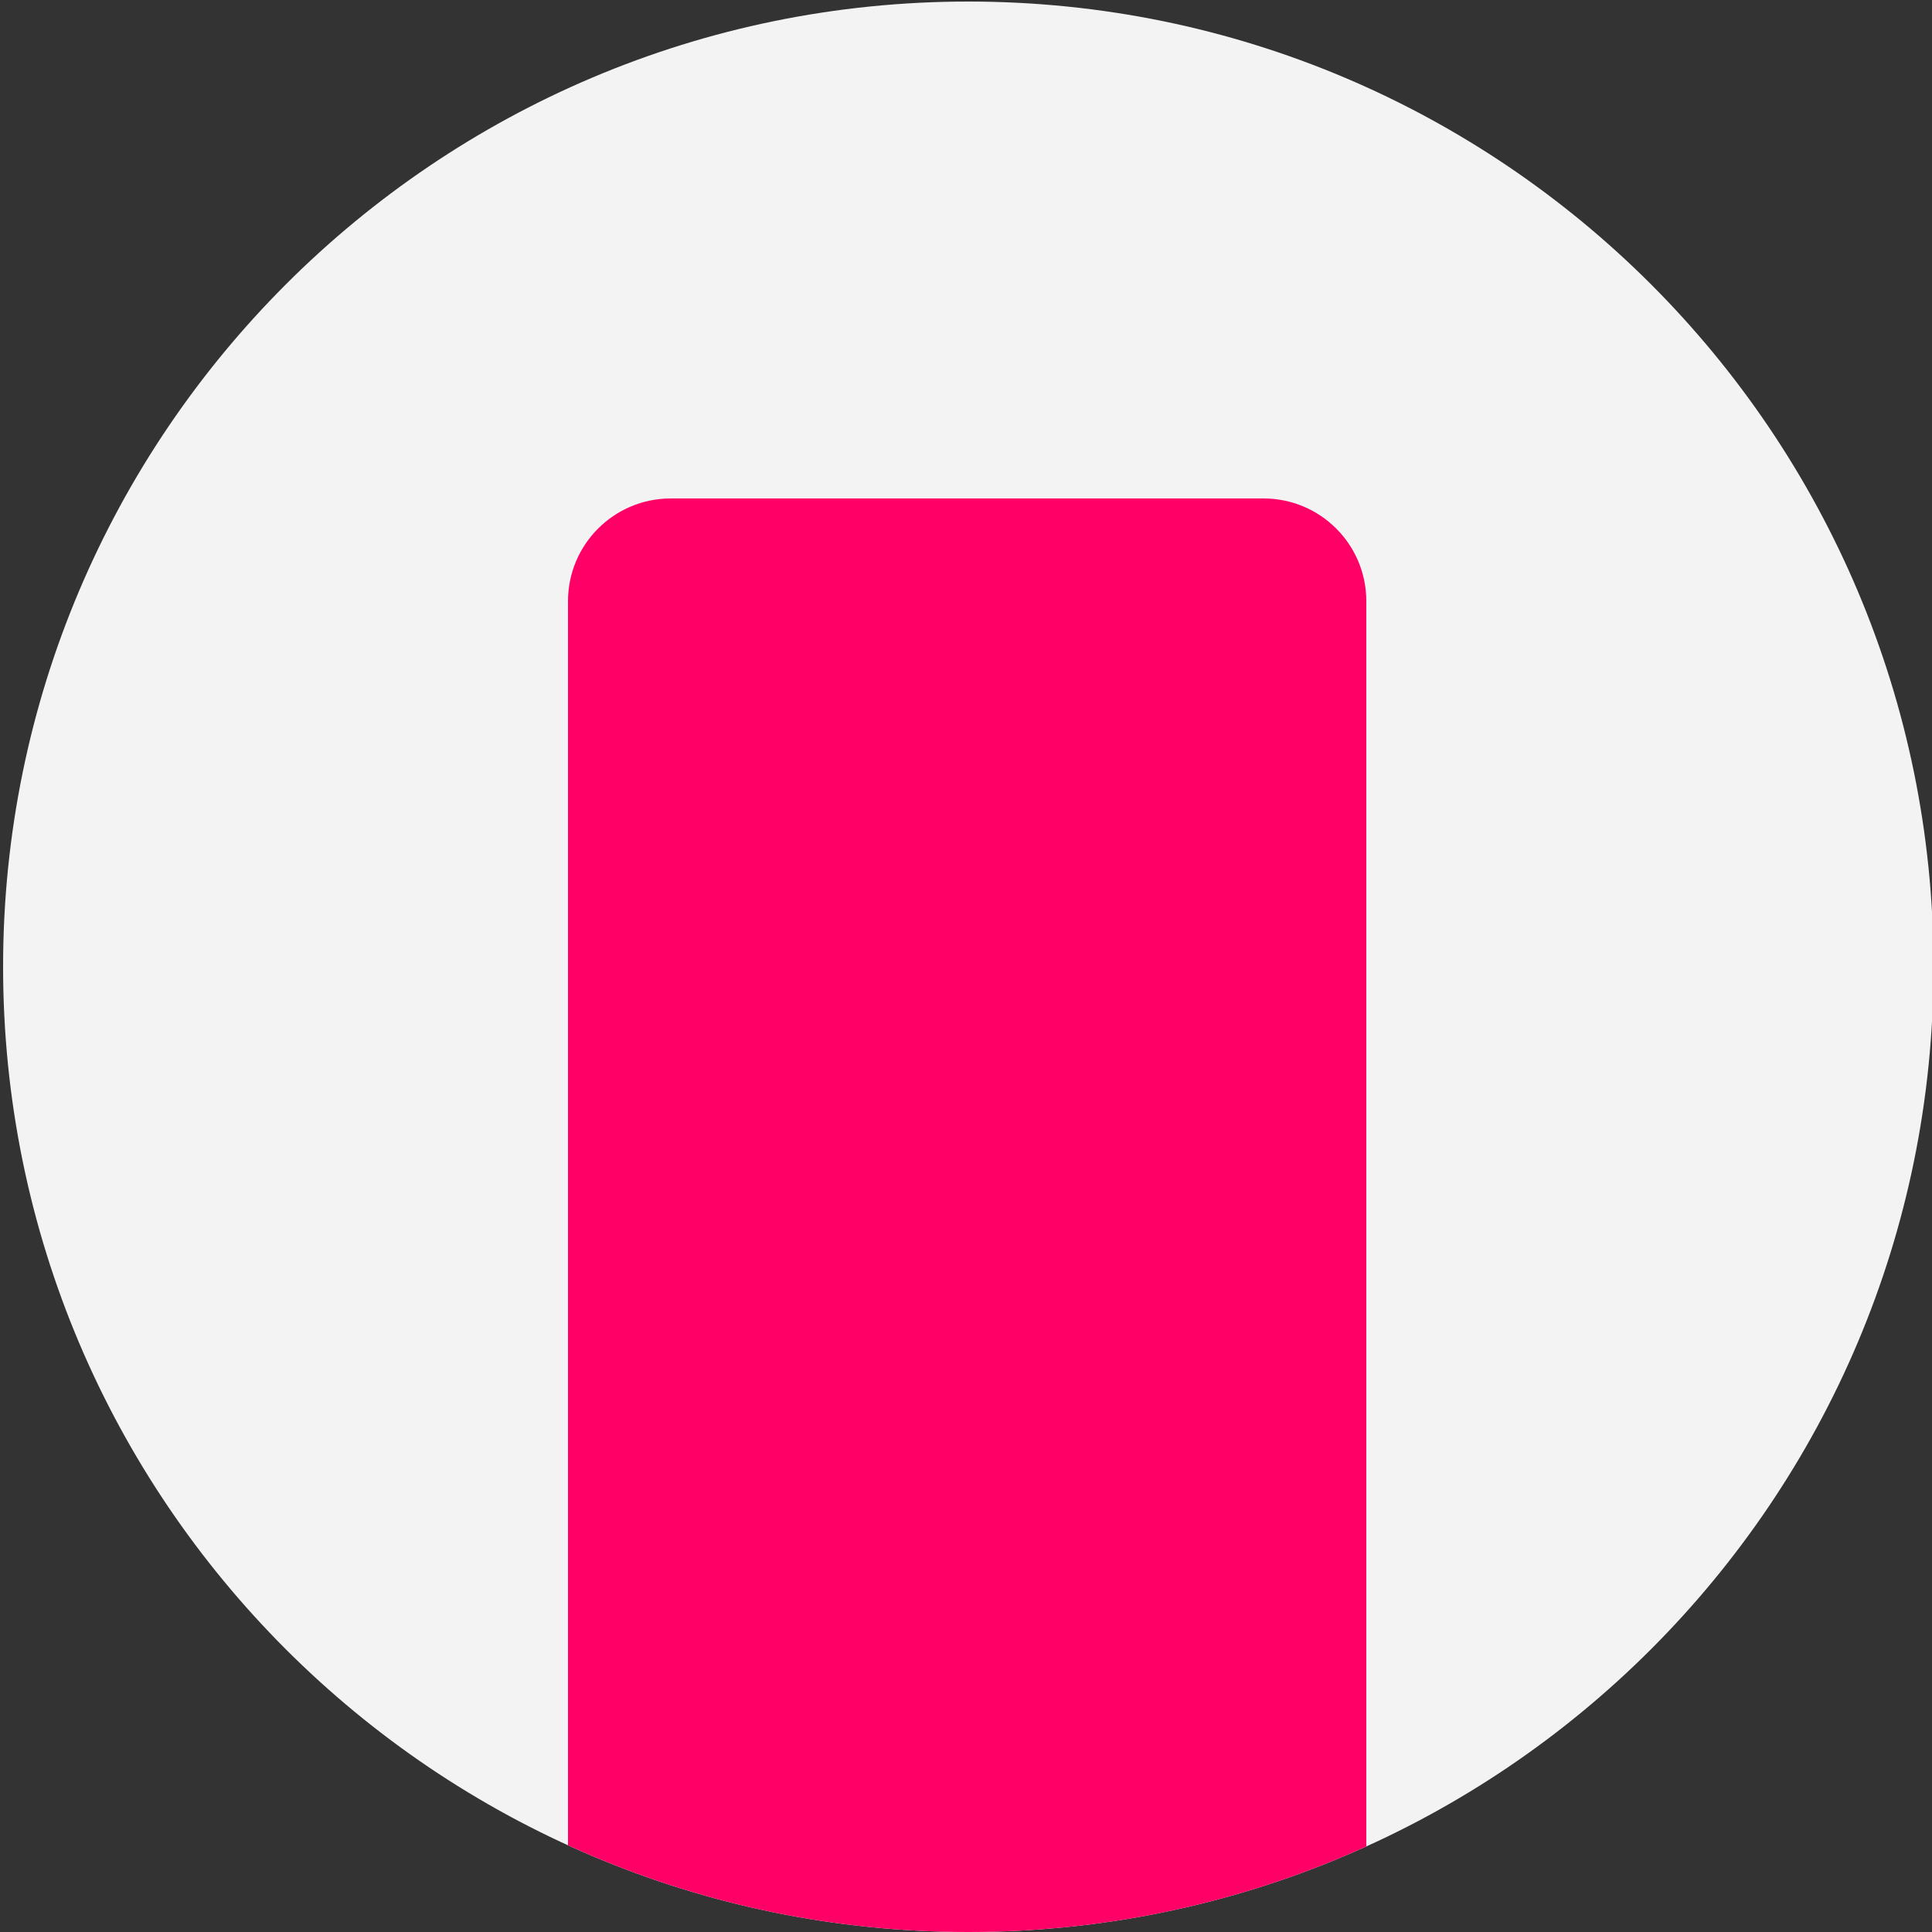
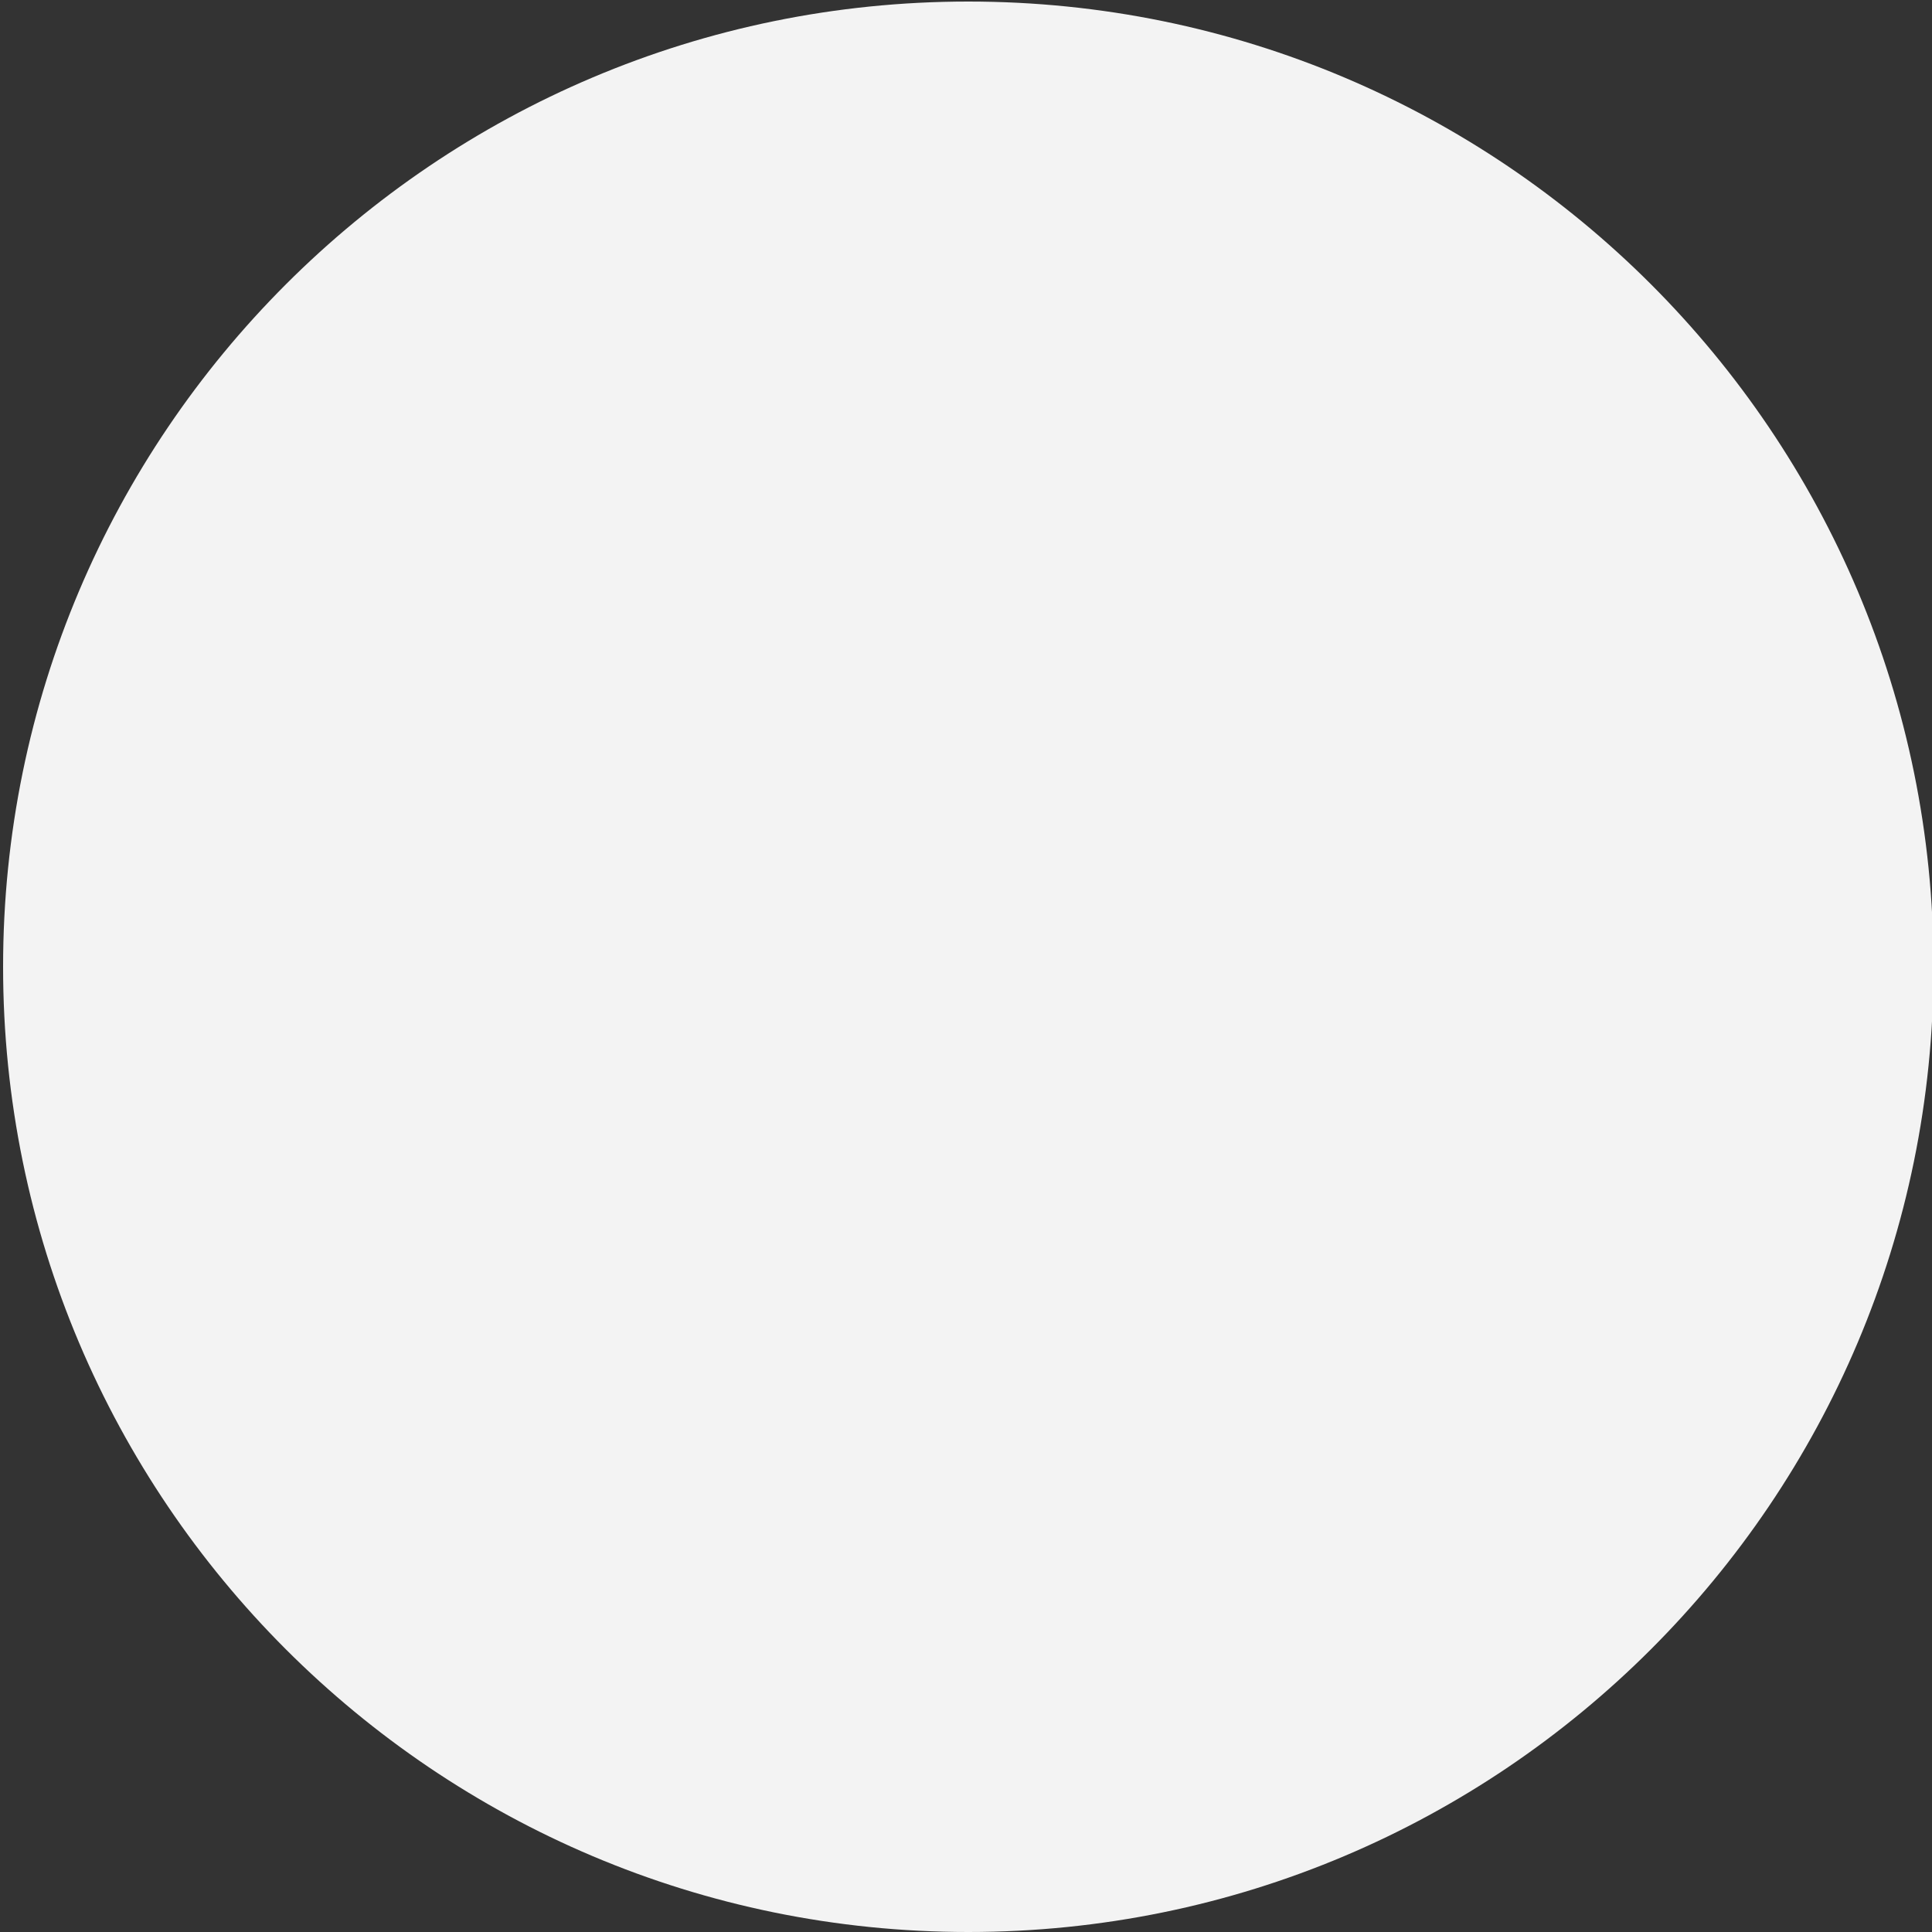
<svg xmlns="http://www.w3.org/2000/svg" xmlns:xlink="http://www.w3.org/1999/xlink" id="Camada_1" x="0px" y="0px" viewBox="0 0 500 500" style="enable-background:new 0 0 500 500;" xml:space="preserve">
  <rect x="0" y="0" width="500" height="500" fill="#333333" stroke="none" />
  <style type="text/css">	.st0{fill:#F3F3F3;}	.st1{clip-path:url(#SVGID_00000098213227879743891710000004986087649005938845_);}	.st2{fill:#FF0066;}</style>
  <g>
    <g id="Camada_2_00000049197872255034862000000009166703310117216395_">
      <g id="Camada_1-2">
        <path class="st0" d="M250.6,0.4L250.6,0.4c138,0,249.8,111.8,249.8,249.8v0c0,138-111.8,249.8-249.8,249.8h0    C112.7,500,0.8,388.2,0.8,250.2v0C0.8,112.3,112.7,0.4,250.6,0.4z" />
        <g>
          <defs>
            <path id="SVGID_1_" d="M250.6,0.4L250.6,0.4c138,0,249.8,111.8,249.8,249.8v0c0,138-111.8,249.8-249.8,249.8h0      C112.7,500,0.8,388.2,0.8,250.2v0C0.8,112.3,112.7,0.4,250.6,0.4z" />
          </defs>
          <clipPath id="SVGID_00000183936241482996870970000007837745050905741965_">
            <use xlink:href="#SVGID_1_" style="overflow:visible;" />
          </clipPath>
          <g style="clip-path:url(#SVGID_00000183936241482996870970000007837745050905741965_);">
-             <path class="st2" d="M327,1182.5H173.6c-14.7,0-26.6-11.9-26.6-26.6V155.6c0-14.7,11.9-26.6,26.6-26.6l0,0H327      c14.7,0,26.6,11.9,26.6,26.6v1000.3C353.6,1170.6,341.7,1182.5,327,1182.5C327,1182.5,327,1182.5,327,1182.5z" />
-           </g>
+             </g>
        </g>
      </g>
    </g>
  </g>
</svg>